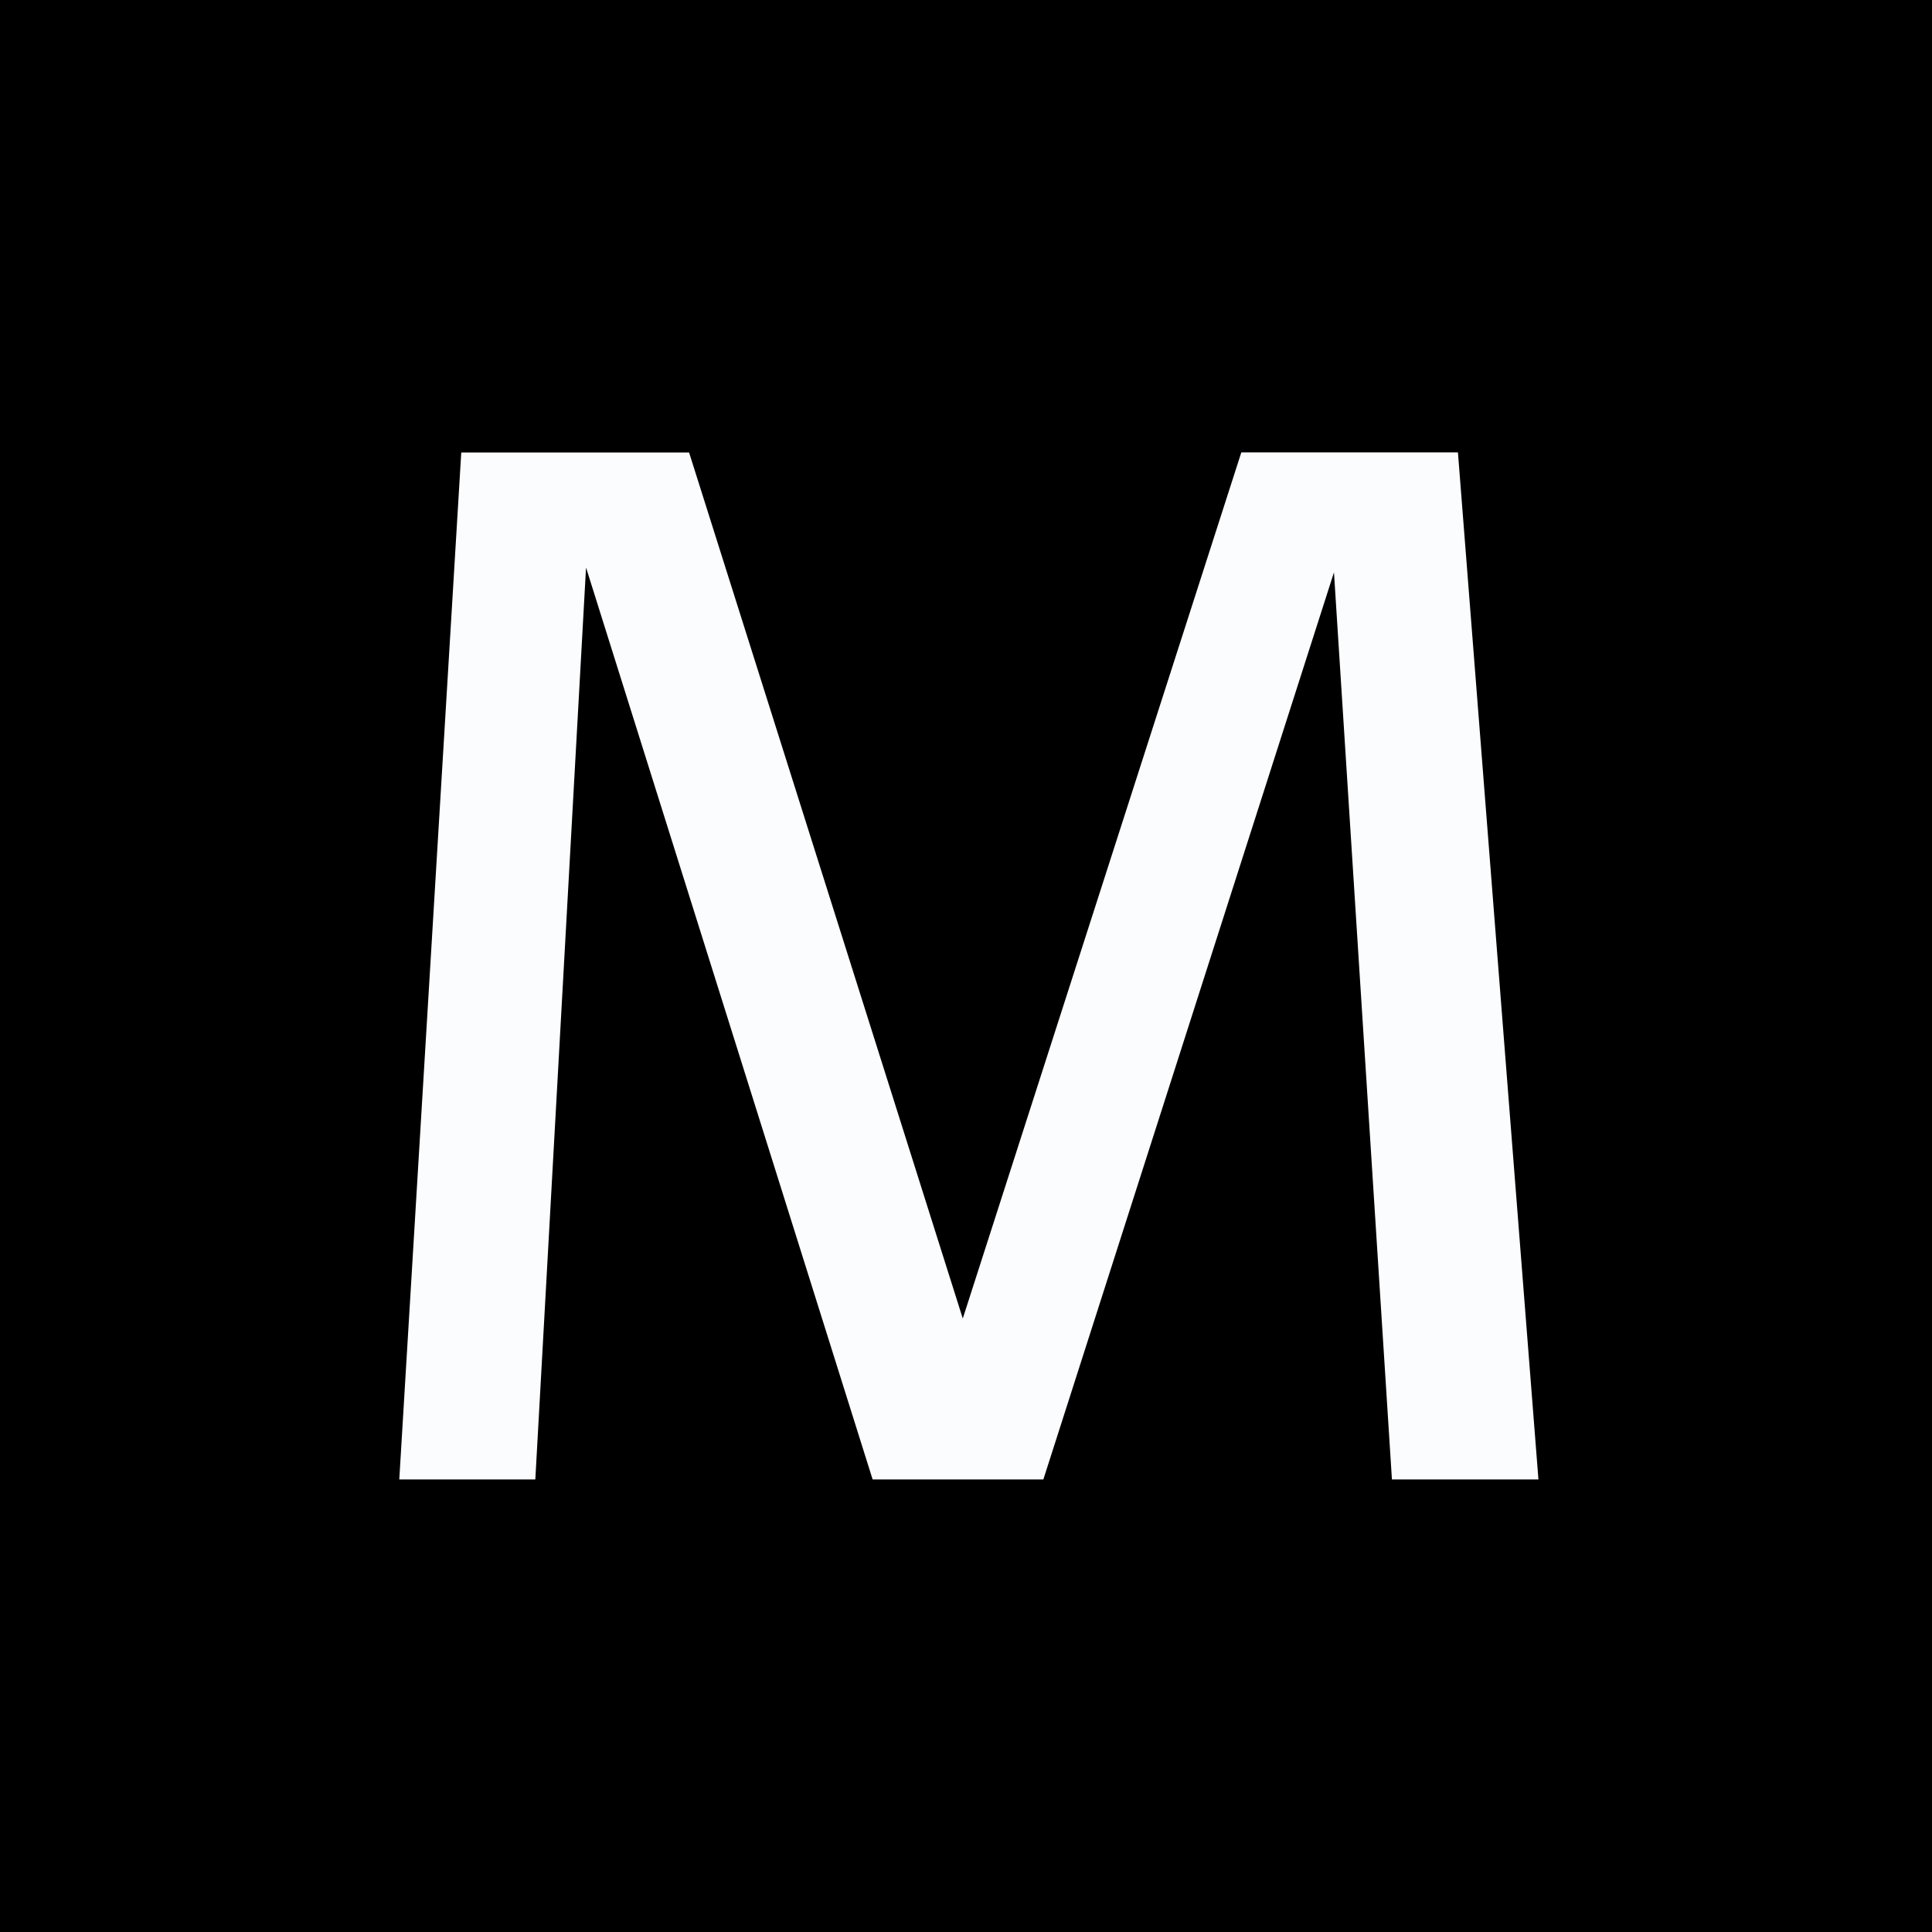
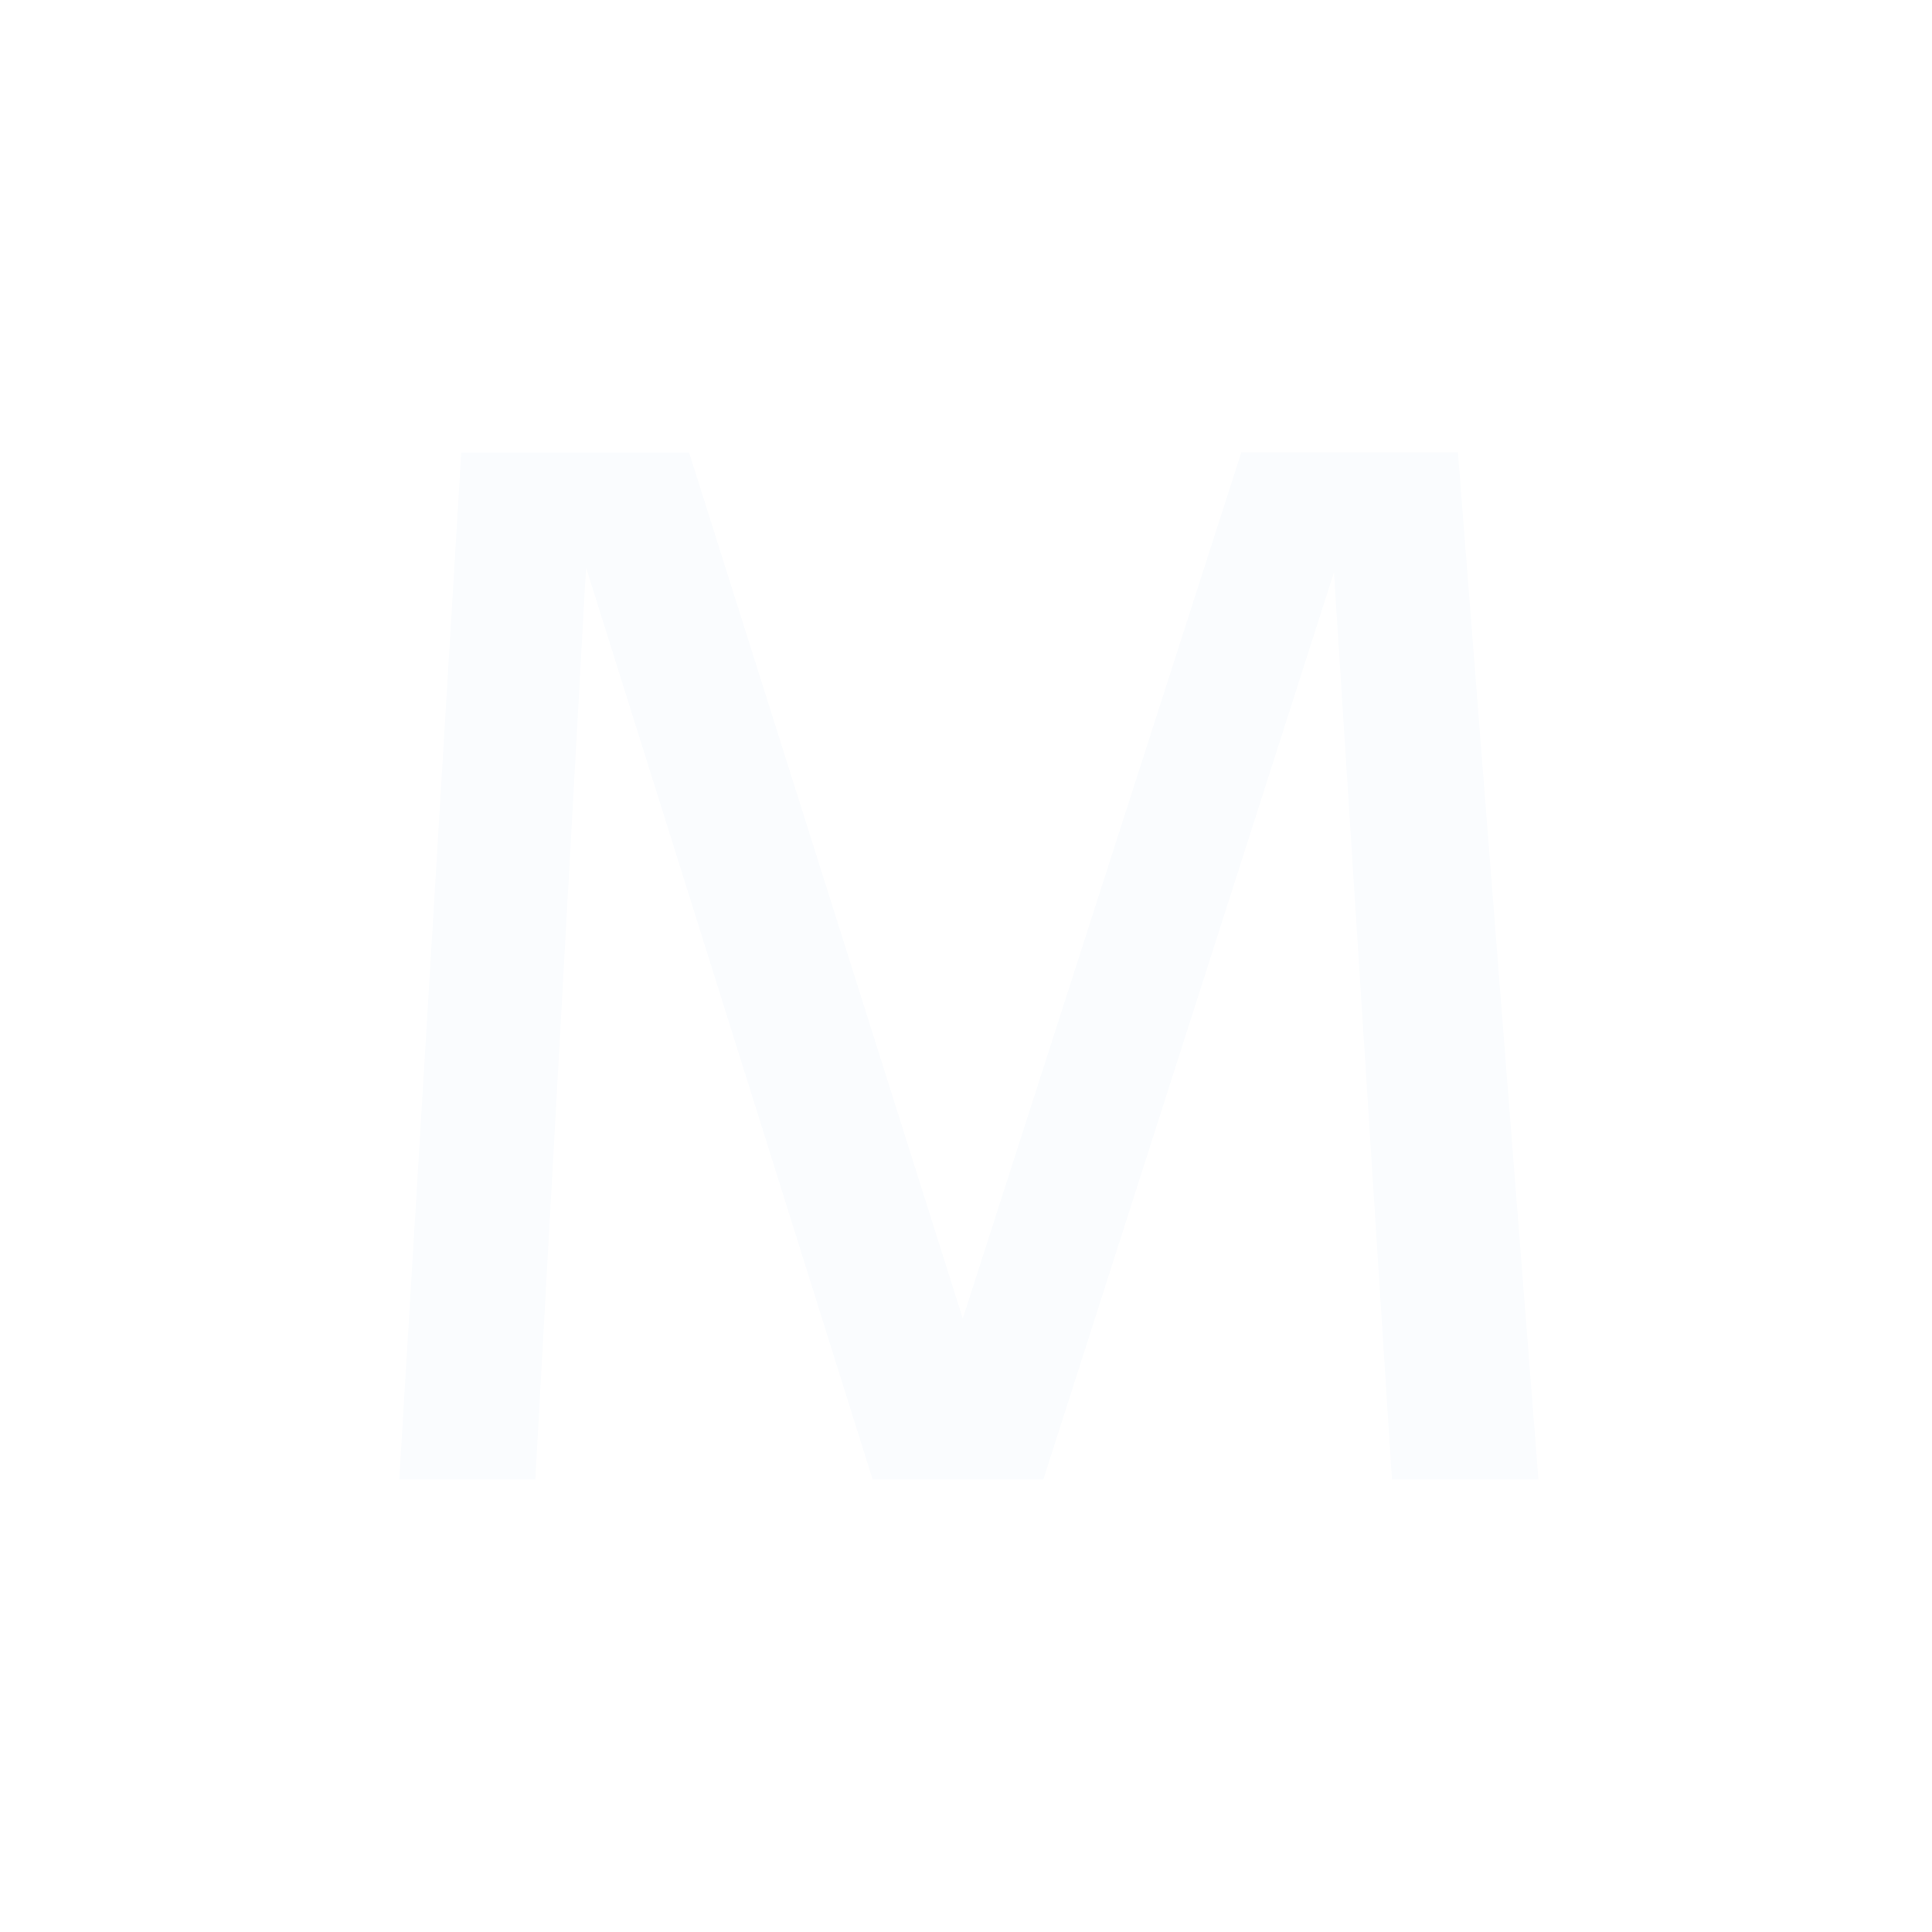
<svg xmlns="http://www.w3.org/2000/svg" viewBox="0 0 24 24">
  <style>
    @media (prefers-color-scheme: dark) {
      .back { fill: #fafcfe }
      .front { fill: #000 }
    }
  </style>
-   <path class="back" fill="#000" d="M-1e-7 0v24H24V0Z" />
  <path class="front" fill="#fafcfe" d="M5.73 5.621h2.83l3.4 10.758L15.42 5.62h2.691l1 12.758h-1.82l-.72-11.268-3.61 11.268H10.84L7.28 7.05l-.63 11.328H4.96L5.73 5.62Z" />
</svg>